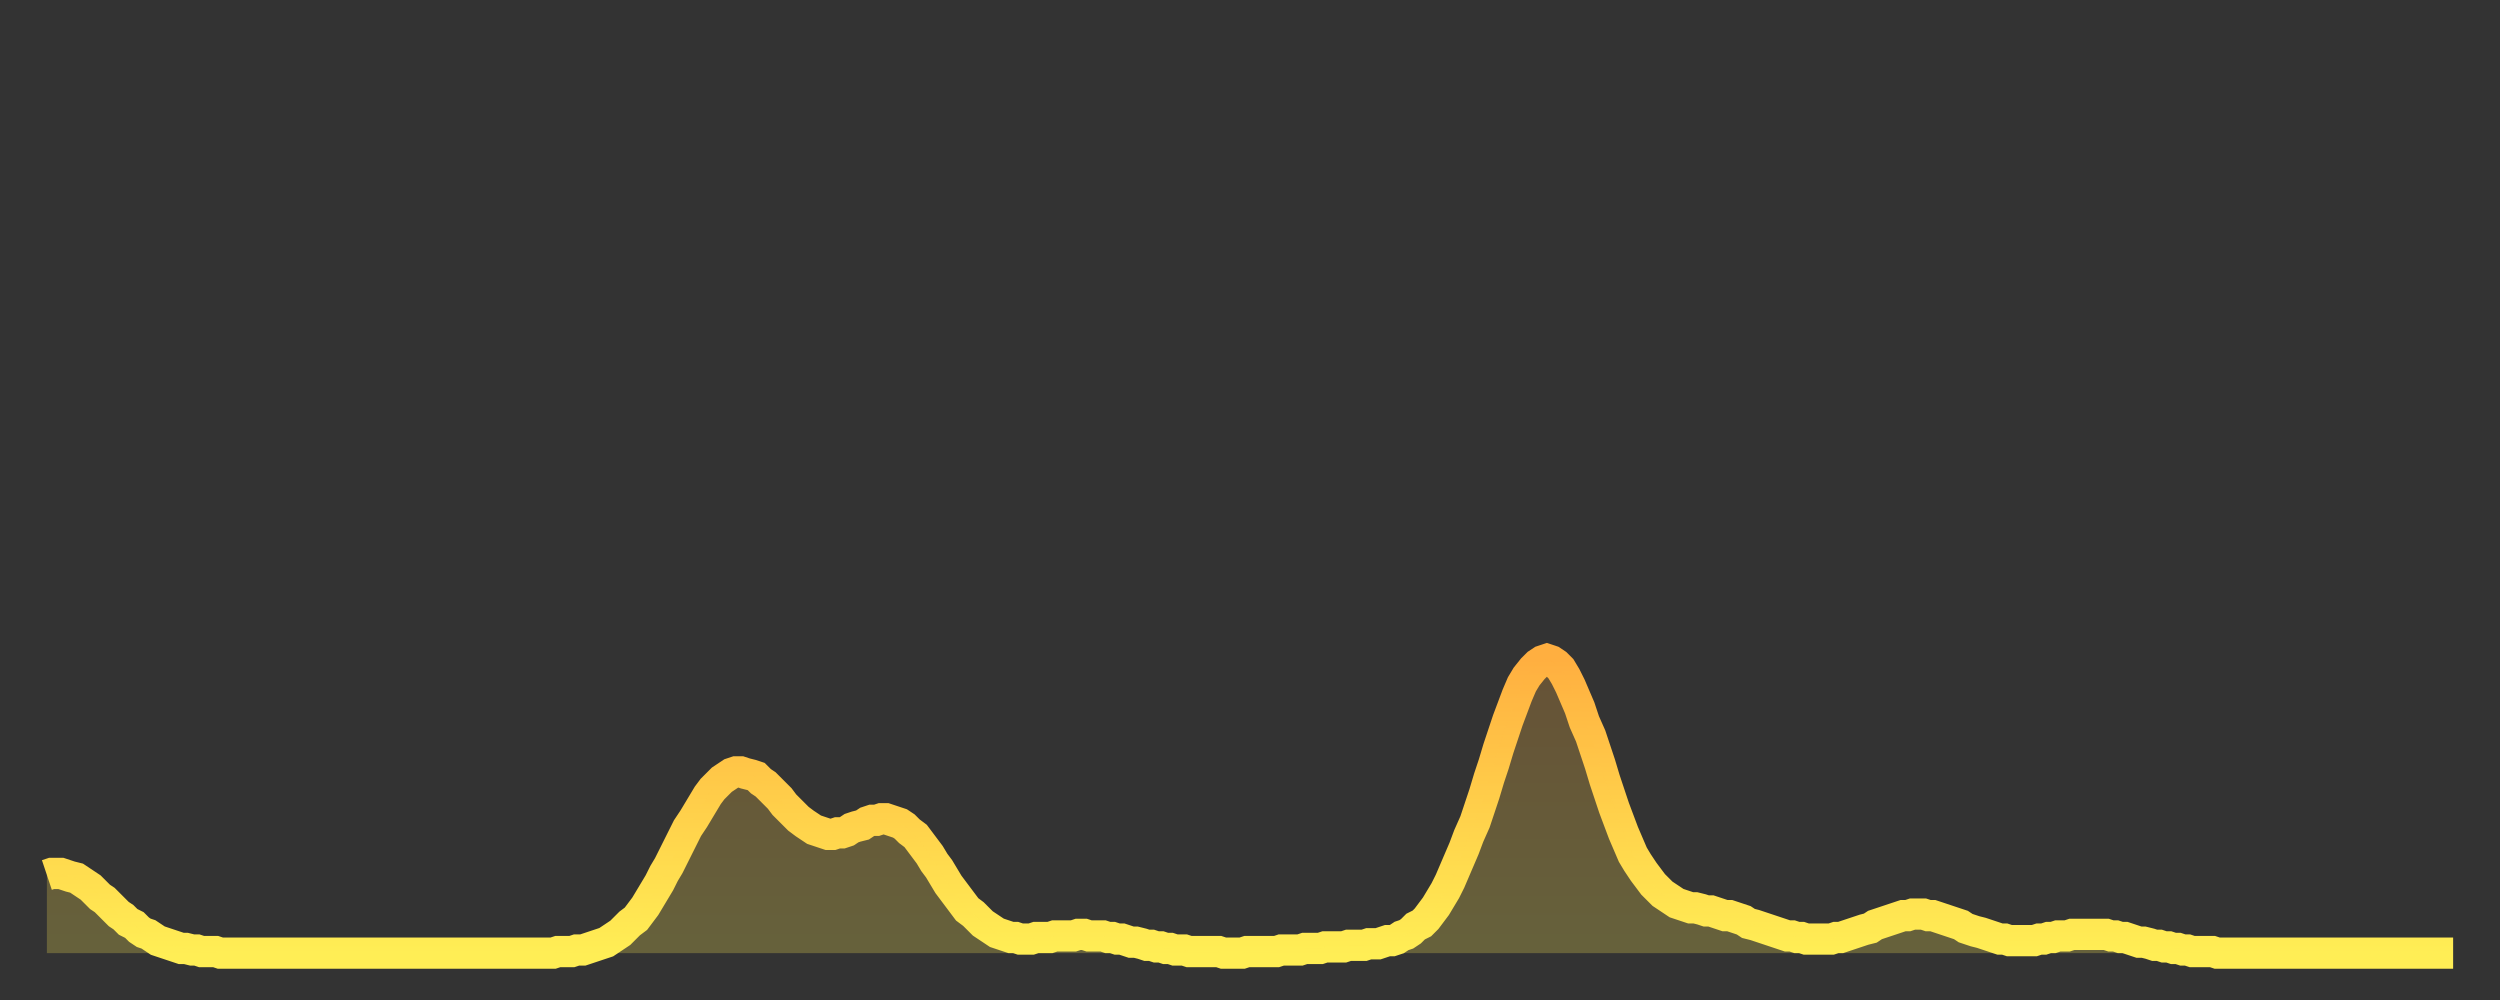
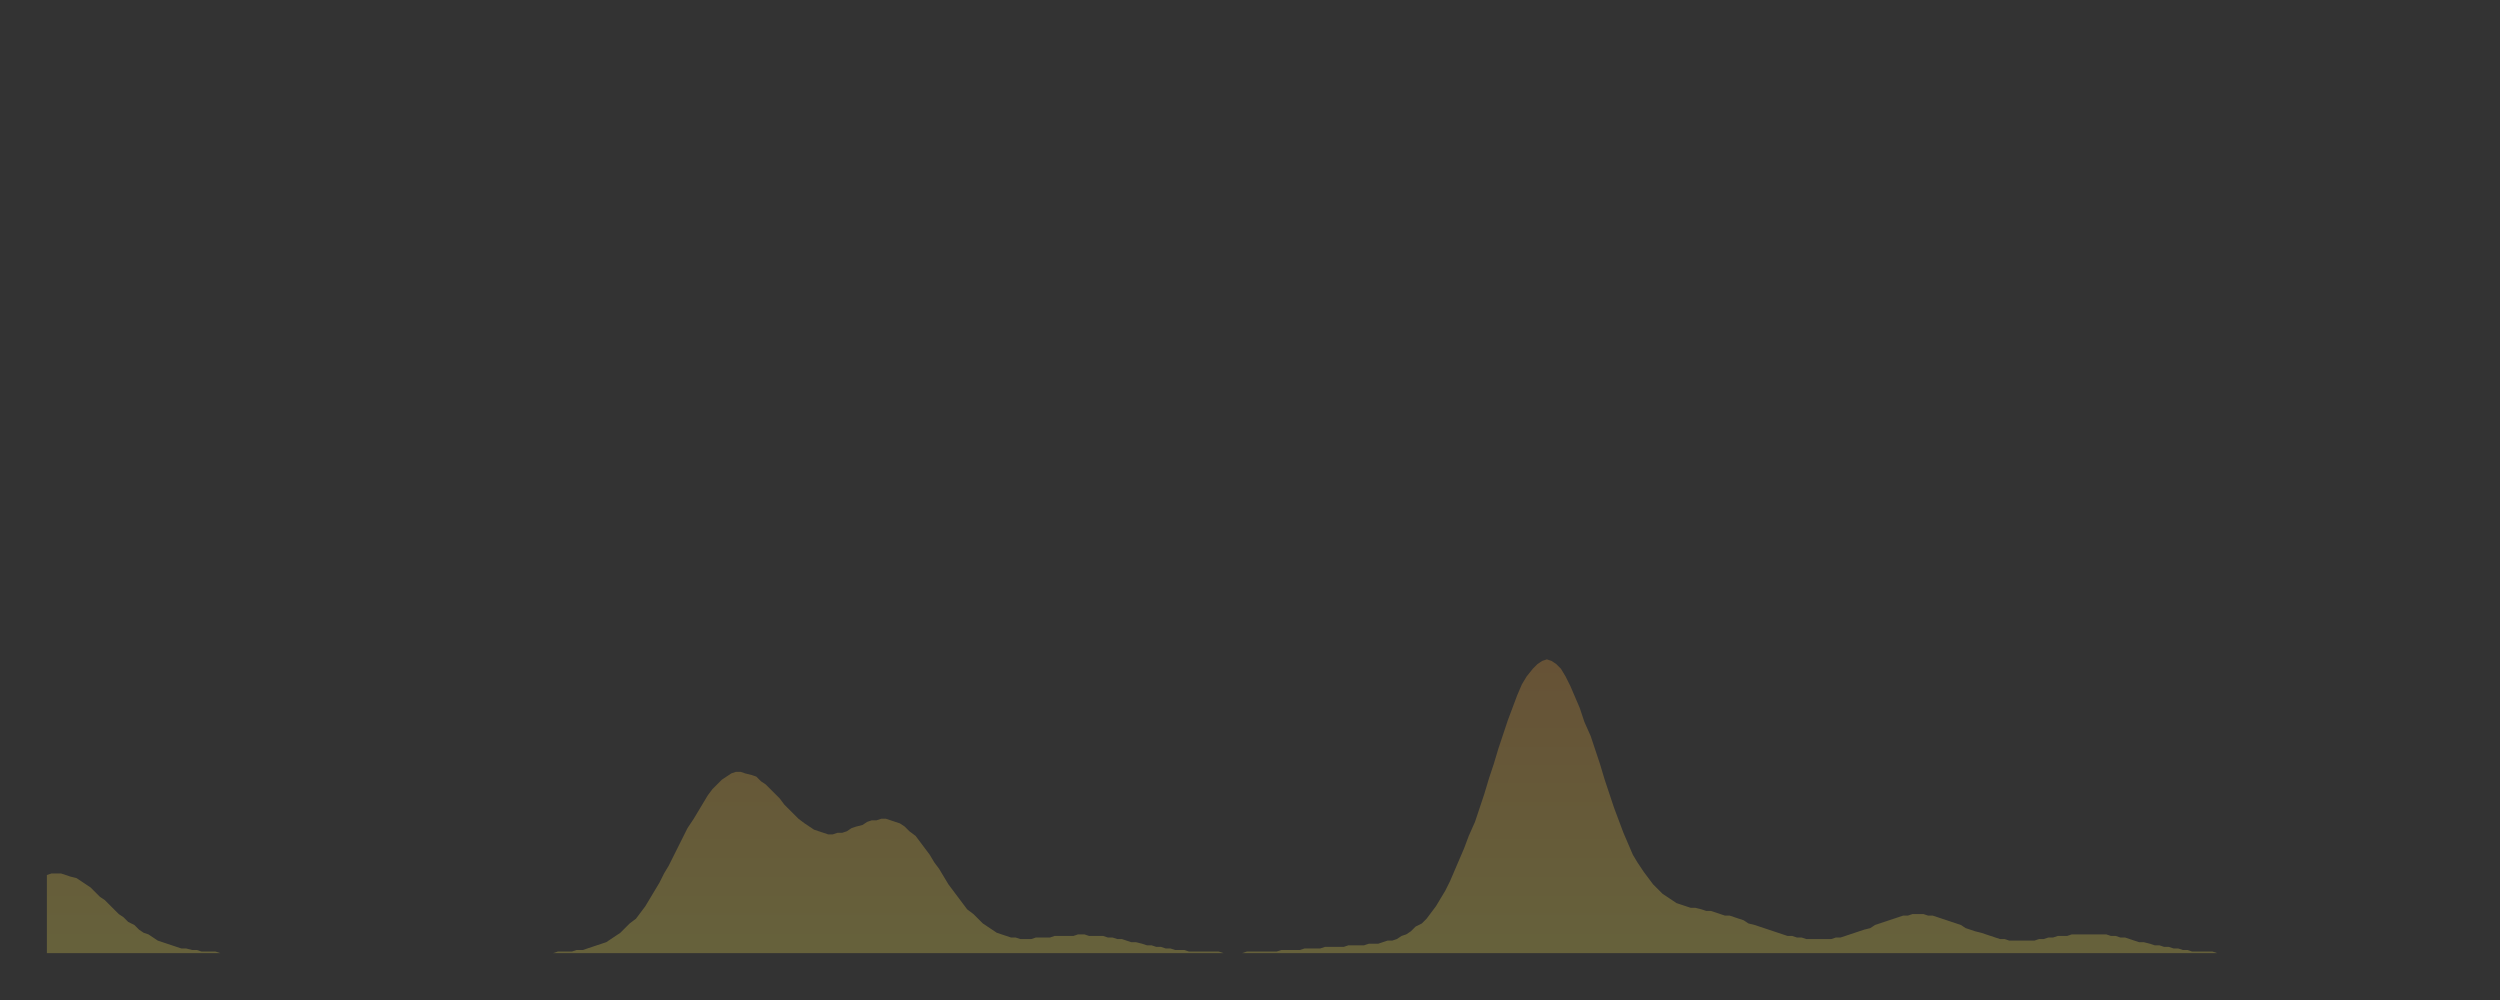
<svg xmlns="http://www.w3.org/2000/svg" baseProfile="full" height="64" version="1.1" width="160">
  <rect width="100%" height="100%" fill="#333333" stroke="none" />
  <defs>
    <linearGradient id="id119690" x1="0" x2="0" y1="0" y2="1">
      <stop offset="0%" stop-color="#ffaf40" />
      <stop offset="50%" stop-color="#ffcf4a" />
      <stop offset="100%" stop-color="#ffee55" />
    </linearGradient>
  </defs>
  <g transform="translate(3,3)">
    <g>
-       <path d="M 0.0 53.0 0.3 52.9 0.6 52.9 0.9 52.9 1.2 53.0 1.5 53.1 1.9 53.2 2.2 53.4 2.5 53.6 2.8 53.8 3.1 54.1 3.4 54.4 3.7 54.6 4.0 54.9 4.3 55.2 4.6 55.5 4.9 55.7 5.2 56.0 5.6 56.2 5.9 56.5 6.2 56.7 6.5 56.8 6.8 57.0 7.1 57.2 7.4 57.3 7.7 57.4 8.0 57.5 8.3 57.6 8.6 57.7 8.9 57.7 9.3 57.8 9.6 57.8 9.9 57.9 10.2 57.9 10.5 57.9 10.8 57.9 11.1 58.0 11.4 58.0 11.7 58.0 12.0 58.0 12.3 58.0 12.7 58.0 13.0 58.0 13.3 58.0 13.6 58.0 13.9 58.0 14.2 58.0 14.5 58.0 14.8 58.0 15.1 58.0 15.4 58.0 15.7 58.0 16.0 58.0 16.4 58.0 16.7 58.0 17.0 58.0 17.3 58.0 17.6 58.0 17.9 58.0 18.2 58.0 18.5 58.0 18.8 58.0 19.1 58.0 19.4 58.0 19.8 58.0 20.1 58.0 20.4 58.0 20.7 58.0 21.0 58.0 21.3 58.0 21.6 58.0 21.9 58.0 22.2 58.0 22.5 58.0 22.8 58.0 23.1 58.0 23.5 58.0 23.8 58.0 24.1 58.0 24.4 58.0 24.7 58.0 25.0 58.0 25.3 58.0 25.6 58.0 25.9 58.0 26.2 58.0 26.5 58.0 26.8 58.0 27.2 58.0 27.5 58.0 27.8 58.0 28.1 58.0 28.4 58.0 28.7 58.0 29.0 58.0 29.3 58.0 29.6 58.0 29.9 58.0 30.2 58.0 30.6 58.0 30.9 58.0 31.2 58.0 31.5 58.0 31.8 58.0 32.1 58.0 32.4 58.0 32.7 57.9 33.0 57.9 33.3 57.9 33.6 57.9 33.9 57.8 34.3 57.8 34.6 57.7 34.9 57.6 35.2 57.5 35.5 57.4 35.8 57.3 36.1 57.1 36.4 56.9 36.7 56.7 37.0 56.4 37.3 56.1 37.7 55.8 38.0 55.4 38.3 55.0 38.6 54.5 38.9 54.0 39.2 53.5 39.5 52.9 39.8 52.4 40.1 51.8 40.4 51.2 40.7 50.6 41.0 50.0 41.4 49.4 41.7 48.9 42.0 48.4 42.3 47.9 42.6 47.5 42.9 47.2 43.2 46.9 43.5 46.7 43.8 46.5 44.1 46.4 44.4 46.4 44.7 46.5 45.1 46.6 45.4 46.7 45.7 47.0 46.0 47.2 46.3 47.5 46.6 47.8 46.9 48.1 47.2 48.5 47.5 48.8 47.8 49.1 48.1 49.4 48.5 49.7 48.8 49.9 49.1 50.1 49.4 50.2 49.7 50.3 50.0 50.4 50.3 50.4 50.6 50.3 50.9 50.3 51.2 50.2 51.5 50.0 51.8 49.9 52.2 49.8 52.5 49.6 52.8 49.5 53.1 49.5 53.4 49.4 53.7 49.4 54.0 49.5 54.3 49.6 54.6 49.7 54.9 49.9 55.2 50.2 55.6 50.5 55.9 50.9 56.2 51.3 56.5 51.7 56.8 52.2 57.1 52.6 57.4 53.1 57.7 53.6 58.0 54.0 58.3 54.4 58.6 54.8 58.9 55.2 59.3 55.5 59.6 55.8 59.9 56.1 60.2 56.3 60.5 56.5 60.8 56.7 61.1 56.8 61.4 56.9 61.7 57.0 62.0 57.0 62.3 57.1 62.6 57.1 63.0 57.1 63.3 57.0 63.6 57.0 63.9 57.0 64.2 57.0 64.5 56.9 64.8 56.9 65.1 56.9 65.4 56.9 65.7 56.9 66.0 56.8 66.4 56.8 66.7 56.9 67.0 56.9 67.3 56.9 67.6 56.9 67.9 57.0 68.2 57.0 68.5 57.1 68.8 57.1 69.1 57.2 69.4 57.3 69.7 57.3 70.1 57.4 70.4 57.5 70.7 57.5 71.0 57.6 71.3 57.6 71.6 57.7 71.9 57.7 72.2 57.8 72.5 57.8 72.8 57.8 73.1 57.9 73.5 57.9 73.8 57.9 74.1 57.9 74.4 57.9 74.7 57.9 75.0 57.9 75.3 58.0 75.6 58.0 75.9 58.0 76.2 58.0 76.5 58.0 76.8 57.9 77.2 57.9 77.5 57.9 77.8 57.9 78.1 57.9 78.4 57.9 78.7 57.9 79.0 57.8 79.3 57.8 79.6 57.8 79.9 57.8 80.2 57.8 80.5 57.7 80.9 57.7 81.2 57.7 81.5 57.7 81.8 57.6 82.1 57.6 82.4 57.6 82.7 57.6 83.0 57.6 83.3 57.5 83.6 57.5 83.9 57.5 84.3 57.5 84.6 57.4 84.9 57.4 85.2 57.4 85.5 57.3 85.8 57.2 86.1 57.2 86.4 57.1 86.7 56.9 87.0 56.8 87.3 56.6 87.6 56.3 88.0 56.1 88.3 55.8 88.6 55.4 88.9 55.0 89.2 54.5 89.5 54.0 89.8 53.4 90.1 52.7 90.4 52.0 90.7 51.3 91.0 50.5 91.4 49.6 91.7 48.7 92.0 47.8 92.3 46.8 92.6 45.9 92.9 44.9 93.2 44.0 93.5 43.1 93.8 42.3 94.1 41.5 94.4 40.8 94.7 40.3 95.1 39.8 95.4 39.5 95.7 39.3 96.0 39.2 96.3 39.3 96.6 39.5 96.9 39.8 97.2 40.3 97.5 40.9 97.8 41.6 98.1 42.3 98.4 43.2 98.8 44.1 99.1 45.0 99.4 45.9 99.7 46.9 100.0 47.8 100.3 48.7 100.6 49.5 100.9 50.3 101.2 51.0 101.5 51.7 101.8 52.2 102.2 52.8 102.5 53.2 102.8 53.6 103.1 53.9 103.4 54.2 103.7 54.4 104.0 54.6 104.3 54.8 104.6 54.9 104.9 55.0 105.2 55.1 105.5 55.1 105.9 55.2 106.2 55.3 106.5 55.3 106.8 55.4 107.1 55.5 107.4 55.6 107.7 55.6 108.0 55.7 108.3 55.8 108.6 55.9 108.9 56.1 109.3 56.2 109.6 56.3 109.9 56.4 110.2 56.5 110.5 56.6 110.8 56.7 111.1 56.8 111.4 56.9 111.7 56.9 112.0 57.0 112.3 57.0 112.6 57.1 113.0 57.1 113.3 57.1 113.6 57.1 113.9 57.1 114.2 57.1 114.5 57.0 114.8 57.0 115.1 56.9 115.4 56.8 115.7 56.7 116.0 56.6 116.3 56.5 116.7 56.4 117.0 56.2 117.3 56.1 117.6 56.0 117.9 55.9 118.2 55.8 118.5 55.7 118.8 55.6 119.1 55.6 119.4 55.5 119.7 55.5 120.1 55.5 120.4 55.6 120.7 55.6 121.0 55.7 121.3 55.8 121.6 55.9 121.9 56.0 122.2 56.1 122.5 56.2 122.8 56.4 123.1 56.5 123.4 56.6 123.8 56.7 124.1 56.8 124.4 56.9 124.7 57.0 125.0 57.1 125.3 57.1 125.6 57.2 125.9 57.2 126.2 57.2 126.5 57.2 126.8 57.2 127.2 57.2 127.5 57.1 127.8 57.1 128.1 57.0 128.4 57.0 128.7 56.9 129.0 56.9 129.3 56.9 129.6 56.8 129.9 56.8 130.2 56.8 130.5 56.8 130.9 56.8 131.2 56.8 131.5 56.8 131.8 56.8 132.1 56.9 132.4 56.9 132.7 57.0 133.0 57.0 133.3 57.1 133.6 57.2 133.9 57.3 134.2 57.3 134.6 57.4 134.9 57.5 135.2 57.5 135.5 57.6 135.8 57.6 136.1 57.7 136.4 57.7 136.7 57.8 137.0 57.8 137.3 57.9 137.6 57.9 138.0 57.9 138.3 57.9 138.6 57.9 138.9 58.0 139.2 58.0 139.5 58.0 139.8 58.0 140.1 58.0 140.4 58.0 140.7 58.0 141.0 58.0 141.3 58.0 141.7 58.0 142.0 58.0 142.3 58.0 142.6 58.0 142.9 58.0 143.2 58.0 143.5 58.0 143.8 58.0 144.1 58.0 144.4 58.0 144.7 58.0 145.1 58.0 145.4 58.0 145.7 58.0 146.0 58.0 146.3 58.0 146.6 58.0 146.9 58.0 147.2 58.0 147.5 58.0 147.8 58.0 148.1 58.0 148.4 58.0 148.8 58.0 149.1 58.0 149.4 58.0 149.7 58.0 150.0 58.0 150.3 58.0 150.6 58.0 150.9 58.0 151.2 58.0 151.5 58.0 151.8 58.0 152.1 58.0 152.5 58.0 152.8 58.0 153.1 58.0 153.4 58.0 153.7 58.0 154.0 58.0" fill="none" id="graph-curve" opacity="1" stroke="url(#id119690)" stroke-width="2" />
      <path d="M 0 58 L 0.0 53.0 0.3 52.9 0.6 52.9 0.9 52.9 1.2 53.0 1.5 53.1 1.9 53.2 2.2 53.4 2.5 53.6 2.8 53.8 3.1 54.1 3.4 54.4 3.7 54.6 4.0 54.9 4.3 55.2 4.6 55.5 4.9 55.7 5.2 56.0 5.6 56.2 5.9 56.5 6.2 56.7 6.5 56.8 6.8 57.0 7.1 57.2 7.4 57.3 7.7 57.4 8.0 57.5 8.3 57.6 8.6 57.7 8.9 57.7 9.3 57.8 9.6 57.8 9.9 57.9 10.2 57.9 10.5 57.9 10.8 57.9 11.1 58.0 11.4 58.0 11.7 58.0 12.0 58.0 12.3 58.0 12.7 58.0 13.0 58.0 13.3 58.0 13.6 58.0 13.9 58.0 14.2 58.0 14.5 58.0 14.8 58.0 15.1 58.0 15.4 58.0 15.7 58.0 16.0 58.0 16.4 58.0 16.7 58.0 17.0 58.0 17.3 58.0 17.6 58.0 17.9 58.0 18.2 58.0 18.5 58.0 18.8 58.0 19.1 58.0 19.4 58.0 19.8 58.0 20.1 58.0 20.4 58.0 20.7 58.0 21.0 58.0 21.3 58.0 21.6 58.0 21.9 58.0 22.2 58.0 22.5 58.0 22.8 58.0 23.1 58.0 23.5 58.0 23.8 58.0 24.1 58.0 24.4 58.0 24.7 58.0 25.0 58.0 25.3 58.0 25.6 58.0 25.9 58.0 26.2 58.0 26.5 58.0 26.8 58.0 27.2 58.0 27.5 58.0 27.8 58.0 28.1 58.0 28.4 58.0 28.7 58.0 29.0 58.0 29.3 58.0 29.6 58.0 29.9 58.0 30.2 58.0 30.6 58.0 30.9 58.0 31.2 58.0 31.5 58.0 31.8 58.0 32.1 58.0 32.4 58.0 32.7 57.9 33.0 57.9 33.3 57.9 33.6 57.9 33.9 57.8 34.3 57.8 34.6 57.7 34.9 57.6 35.2 57.5 35.5 57.4 35.8 57.3 36.1 57.1 36.4 56.9 36.7 56.7 37.0 56.4 37.3 56.1 37.7 55.8 38.0 55.4 38.3 55.0 38.6 54.5 38.9 54.0 39.2 53.5 39.5 52.9 39.8 52.4 40.1 51.8 40.4 51.2 40.7 50.6 41.0 50.0 41.4 49.4 41.7 48.9 42.0 48.4 42.3 47.9 42.6 47.5 42.9 47.2 43.2 46.9 43.5 46.7 43.8 46.5 44.1 46.4 44.4 46.4 44.7 46.5 45.1 46.6 45.4 46.7 45.7 47.0 46.0 47.2 46.3 47.5 46.6 47.8 46.9 48.1 47.2 48.5 47.5 48.8 47.8 49.1 48.1 49.4 48.5 49.7 48.8 49.9 49.1 50.1 49.4 50.2 49.7 50.3 50.0 50.4 50.3 50.4 50.6 50.3 50.9 50.3 51.2 50.2 51.5 50.0 51.8 49.9 52.2 49.8 52.5 49.6 52.8 49.5 53.1 49.5 53.4 49.4 53.7 49.4 54.0 49.5 54.3 49.6 54.6 49.7 54.9 49.9 55.2 50.2 55.6 50.5 55.9 50.9 56.2 51.3 56.5 51.7 56.8 52.2 57.1 52.6 57.4 53.1 57.7 53.6 58.0 54.0 58.3 54.4 58.6 54.8 58.9 55.2 59.3 55.5 59.6 55.8 59.9 56.1 60.2 56.3 60.5 56.5 60.8 56.7 61.1 56.8 61.4 56.9 61.7 57.0 62.0 57.0 62.3 57.1 62.6 57.1 63.0 57.1 63.3 57.0 63.6 57.0 63.9 57.0 64.2 57.0 64.5 56.9 64.8 56.9 65.1 56.9 65.4 56.9 65.7 56.9 66.0 56.8 66.4 56.8 66.7 56.9 67.0 56.9 67.3 56.9 67.6 56.9 67.9 57.0 68.2 57.0 68.5 57.1 68.8 57.1 69.1 57.2 69.4 57.3 69.7 57.3 70.1 57.4 70.4 57.5 70.7 57.5 71.0 57.6 71.3 57.6 71.6 57.7 71.9 57.7 72.2 57.8 72.5 57.8 72.8 57.8 73.1 57.9 73.5 57.9 73.8 57.9 74.1 57.9 74.4 57.9 74.7 57.9 75.0 57.9 75.3 58.0 75.6 58.0 75.9 58.0 76.2 58.0 76.5 58.0 76.8 57.9 77.2 57.9 77.5 57.9 77.8 57.9 78.1 57.9 78.4 57.9 78.7 57.9 79.0 57.8 79.3 57.8 79.6 57.8 79.9 57.8 80.2 57.8 80.5 57.7 80.9 57.7 81.2 57.7 81.5 57.7 81.8 57.6 82.1 57.6 82.4 57.6 82.7 57.6 83.0 57.6 83.3 57.5 83.6 57.5 83.9 57.5 84.3 57.5 84.6 57.4 84.9 57.4 85.2 57.4 85.5 57.3 85.8 57.2 86.1 57.2 86.4 57.1 86.7 56.9 87.0 56.8 87.3 56.6 87.6 56.3 88.0 56.1 88.3 55.8 88.6 55.4 88.9 55.0 89.2 54.5 89.5 54.0 89.8 53.4 90.1 52.7 90.4 52.0 90.7 51.3 91.0 50.5 91.4 49.6 91.7 48.7 92.0 47.8 92.3 46.8 92.6 45.9 92.9 44.9 93.2 44.0 93.5 43.1 93.8 42.3 94.1 41.5 94.4 40.8 94.7 40.3 95.1 39.8 95.4 39.5 95.7 39.3 96.0 39.2 96.3 39.3 96.6 39.5 96.9 39.8 97.2 40.3 97.5 40.9 97.8 41.6 98.1 42.3 98.4 43.2 98.8 44.1 99.1 45.0 99.4 45.9 99.7 46.9 100.0 47.8 100.3 48.7 100.6 49.5 100.9 50.3 101.2 51.0 101.5 51.7 101.8 52.2 102.2 52.8 102.5 53.2 102.8 53.6 103.1 53.9 103.4 54.2 103.7 54.4 104.0 54.6 104.3 54.8 104.6 54.9 104.9 55.0 105.2 55.1 105.5 55.1 105.9 55.2 106.2 55.3 106.5 55.3 106.8 55.4 107.1 55.5 107.4 55.6 107.7 55.6 108.0 55.7 108.3 55.8 108.6 55.9 108.9 56.1 109.3 56.2 109.6 56.3 109.9 56.4 110.2 56.5 110.5 56.6 110.8 56.7 111.1 56.8 111.4 56.9 111.7 56.9 112.0 57.0 112.3 57.0 112.6 57.1 113.0 57.1 113.3 57.1 113.6 57.1 113.9 57.1 114.2 57.1 114.5 57.0 114.8 57.0 115.1 56.9 115.4 56.8 115.7 56.7 116.0 56.6 116.3 56.5 116.7 56.4 117.0 56.2 117.3 56.1 117.6 56.0 117.9 55.9 118.2 55.8 118.5 55.7 118.8 55.6 119.1 55.6 119.4 55.5 119.7 55.5 120.1 55.5 120.4 55.6 120.7 55.6 121.0 55.7 121.3 55.8 121.6 55.9 121.9 56.0 122.2 56.1 122.5 56.2 122.8 56.4 123.1 56.5 123.4 56.6 123.8 56.7 124.1 56.8 124.4 56.9 124.7 57.0 125.0 57.1 125.3 57.1 125.6 57.2 125.9 57.2 126.2 57.2 126.5 57.2 126.8 57.2 127.2 57.2 127.5 57.1 127.8 57.1 128.1 57.0 128.4 57.0 128.7 56.9 129.0 56.9 129.3 56.9 129.6 56.8 129.9 56.8 130.2 56.8 130.5 56.8 130.9 56.8 131.2 56.8 131.5 56.8 131.8 56.8 132.1 56.9 132.4 56.9 132.7 57.0 133.0 57.0 133.3 57.1 133.6 57.2 133.9 57.3 134.2 57.3 134.6 57.4 134.9 57.5 135.2 57.5 135.5 57.6 135.8 57.6 136.1 57.7 136.4 57.7 136.7 57.8 137.0 57.8 137.3 57.9 137.6 57.9 138.0 57.9 138.3 57.9 138.6 57.9 138.9 58.0 139.2 58.0 139.5 58.0 139.8 58.0 140.1 58.0 140.4 58.0 140.7 58.0 141.0 58.0 141.3 58.0 141.7 58.0 142.0 58.0 142.3 58.0 142.6 58.0 142.9 58.0 143.2 58.0 143.5 58.0 143.8 58.0 144.1 58.0 144.4 58.0 144.7 58.0 145.1 58.0 145.4 58.0 145.7 58.0 146.0 58.0 146.3 58.0 146.6 58.0 146.9 58.0 147.2 58.0 147.5 58.0 147.8 58.0 148.1 58.0 148.4 58.0 148.8 58.0 149.1 58.0 149.4 58.0 149.7 58.0 150.0 58.0 150.3 58.0 150.6 58.0 150.9 58.0 151.2 58.0 151.5 58.0 151.8 58.0 152.1 58.0 152.5 58.0 152.8 58.0 153.1 58.0 153.4 58.0 153.7 58.0 154.0 58.0 154 58" fill="url(#id119690)" fill-opacity=".25" id="graph-shadow" />
    </g>
  </g>
</svg>